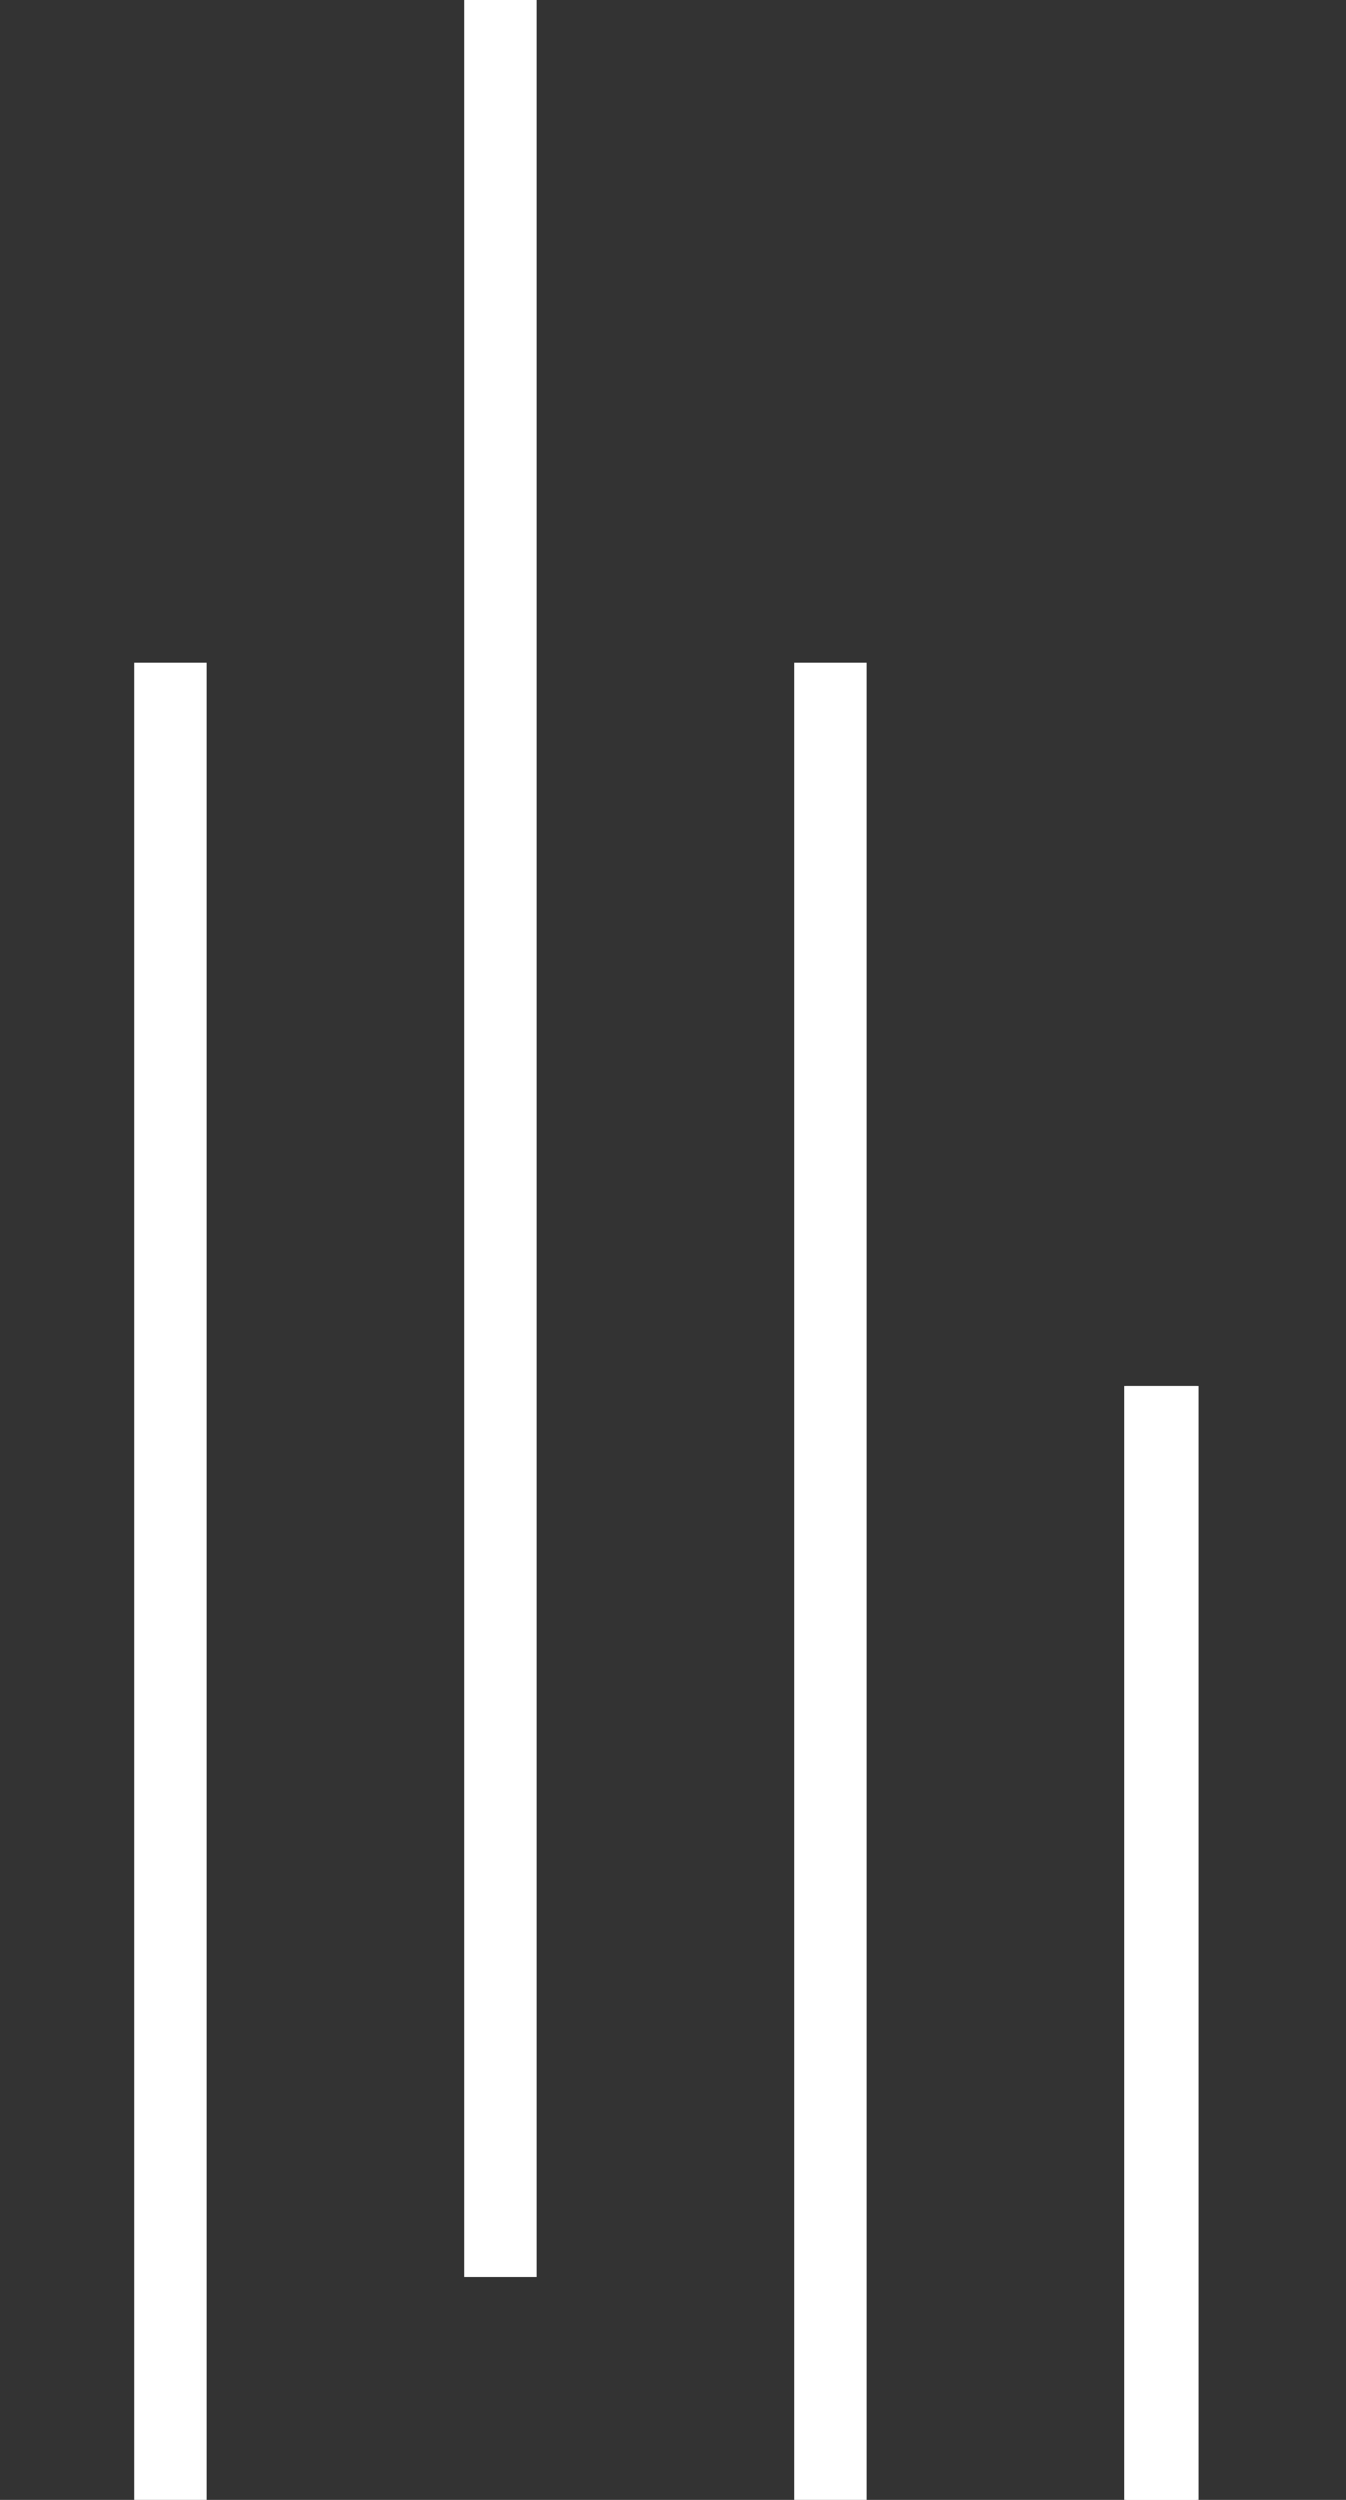
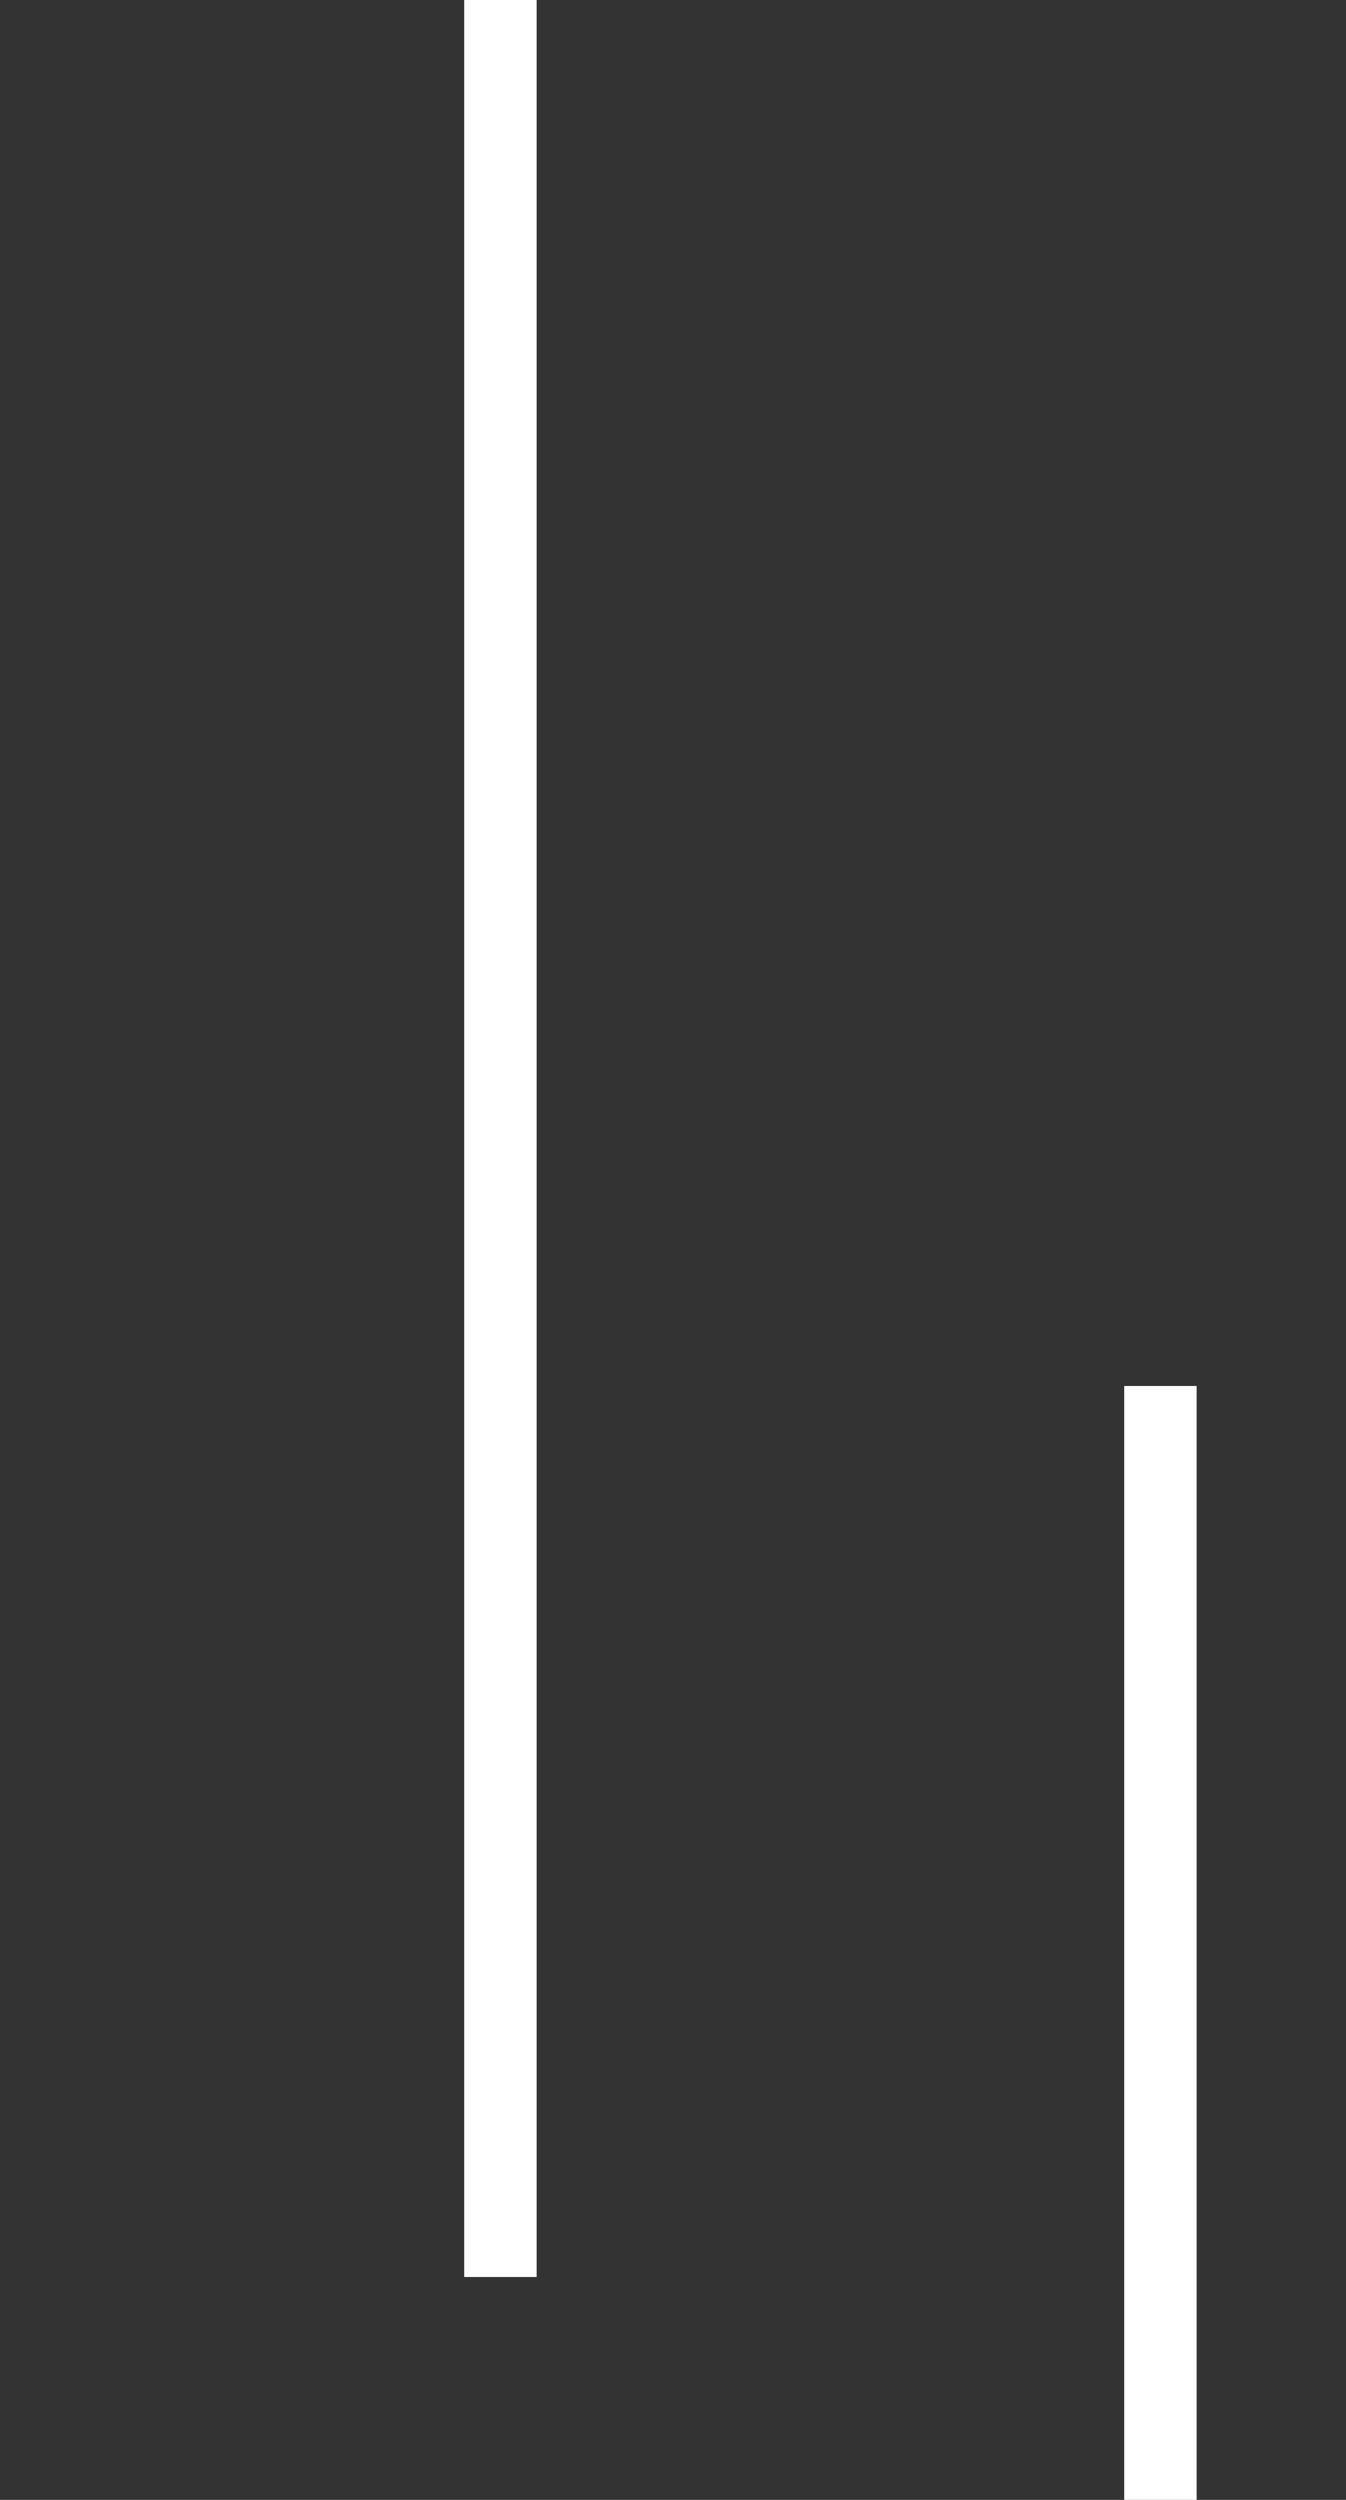
<svg xmlns="http://www.w3.org/2000/svg" width="174" height="323" viewBox="0 0 174 323" fill="none">
  <rect x="0" y="0" width="174" height="323" fill="#333333" stroke="none" />
  <g clip-path="url(#clip0_1236_163)">
-     <path d="M154.943 179.074H145.579V396.056H154.943V179.074Z" fill="white" />
-     <path d="M26.712 85.626H17.348V342.941H26.712V85.626Z" fill="white" />
-     <path d="M112.031 85.626H102.668V342.941H112.031V85.626Z" fill="white" />
    <path d="M154.692 179.074H145.328V396.056H154.692V179.074Z" fill="white" />
    <path d="M69.372 0H60.008V294.201H69.372V0Z" fill="white" />
  </g>
  <defs>
    <clipPath id="clip0_1236_163">
      <rect width="174" height="323" fill="white" />
    </clipPath>
  </defs>
</svg>